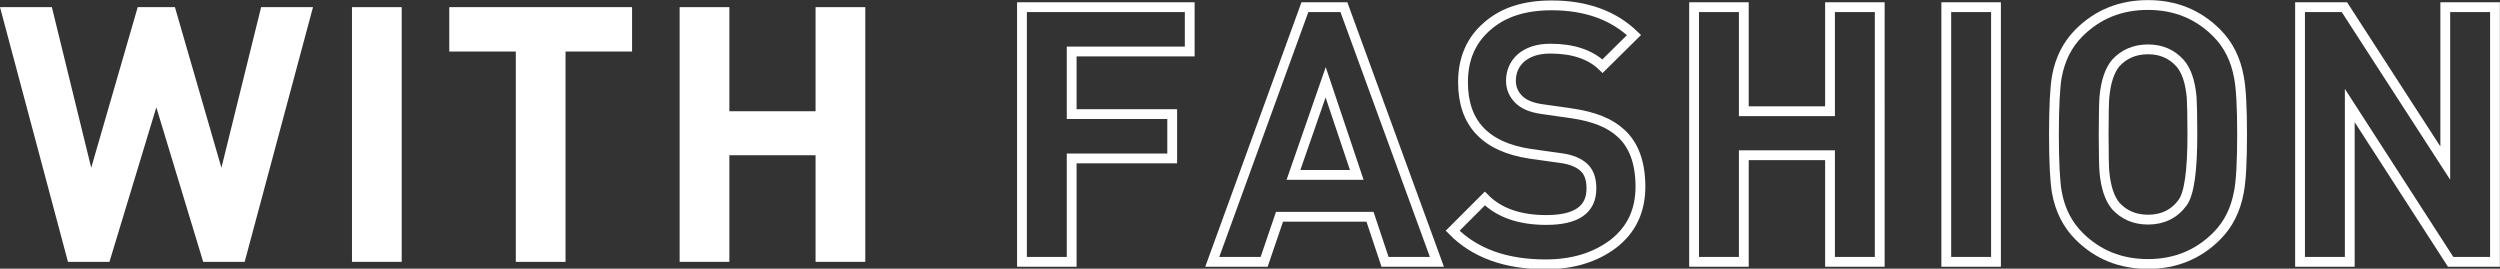
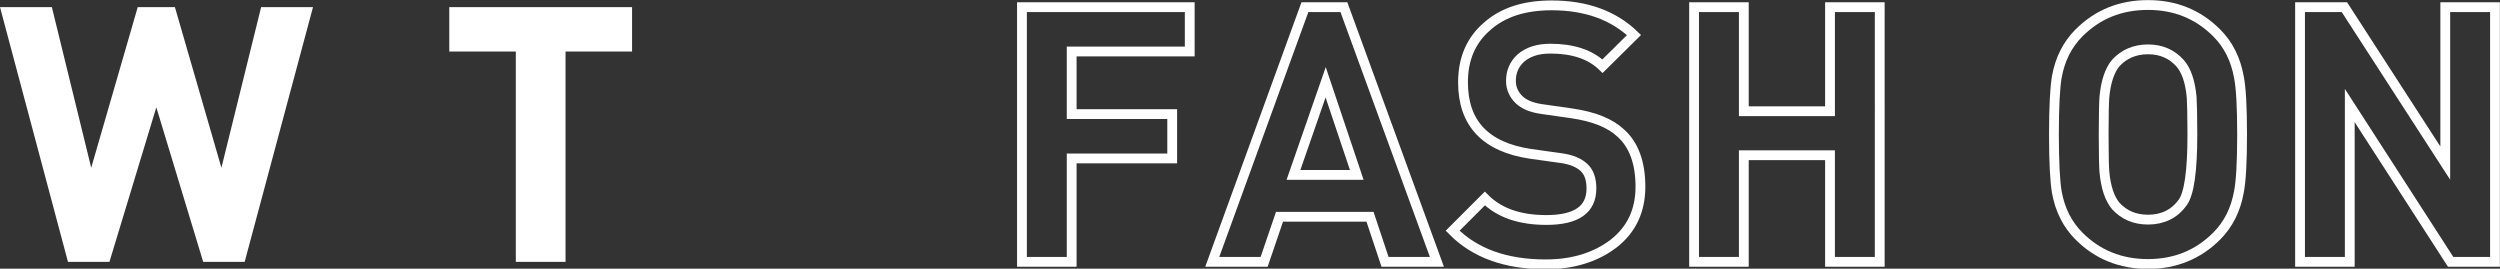
<svg xmlns="http://www.w3.org/2000/svg" version="1.1" id="レイヤー_1" x="0px" y="0px" viewBox="0 0 698.9 75.1" style="enable-background:new 0 0 698.9 75.1;" xml:space="preserve">
  <rect x="0" y="0" width="698.9" height="75.1" fill="#333333" stroke="none" />
  <style type="text/css">
	.st0{fill:#FFFFFF;}
	.st1{fill:none;stroke:#FFFFFF;stroke-width:2.742;stroke-miterlimit:10;}
</style>
  <g>
    <g>
      <path class="st0" d="M87.5,2L68.4,73.2H56.8L43.7,30L30.6,73.2H19L0,2h14.5l11,44.9L38.5,2h10.4l13,44.9L73,2H87.5z" />
-       <path class="st0" d="M112.3,73.2H98.4V2h13.9V73.2z" />
      <path class="st0" d="M176.7,14.4h-18.6v58.8h-13.9V14.4h-18.6V2h51.1V14.4z" />
-       <path class="st0" d="M241.9,73.2H228V43.4h-24.1v29.8H190V2h13.9v29.1H228V2h13.9V73.2z" />
      <path class="st1" d="M332.6,14.4h-33v17.5h28.1v12.4h-28.1v28.9h-13.9V2h46.9V14.4z" />
      <path class="st1" d="M401.7,73.2h-14.5L383,60.6h-25.3l-4.3,12.6h-14.5L364.8,2h10.9L401.7,73.2z M379.3,48.9L370.6,23l-9,25.9    H379.3z" />
      <path class="st1" d="M458.6,52.2c0,6.7-2.5,12-7.5,15.9c-5,3.8-11.3,5.8-19,5.8c-11.1,0-19.8-3.1-26-9.4l9-9c4,4,9.7,6,17.2,6    c8.4,0,12.6-2.9,12.6-8.8c0-2.7-0.7-4.6-2.1-5.9c-1.4-1.3-3.5-2.2-6.4-2.6l-8.6-1.2C415.3,41.1,409,34.5,409,23    c0-6.5,2.2-11.7,6.7-15.6c4.5-4,10.5-5.9,18.1-5.9c9.6,0,17.3,2.8,23,8.3l-8.8,8.7c-3.4-3.3-8.3-4.9-14.6-4.9    c-3.5,0-6.2,0.9-8.2,2.6c-1.9,1.7-2.8,3.9-2.8,6.4c0,2.1,0.8,3.8,2.2,5.2s3.6,2.3,6.5,2.7l8.4,1.2c6.1,0.9,10.6,2.7,13.6,5.5    C456.8,40.5,458.6,45.6,458.6,52.2z" />
      <path class="st1" d="M525.5,73.2h-13.9V43.4h-24.1v29.8h-13.9V2h13.9v29.1h24.1V2h13.9V73.2z" />
-       <path class="st1" d="M558,73.2h-13.9V2H558V73.2z" />
      <path class="st1" d="M626.8,37.6c0,7.7-0.3,13.1-0.9,16.1c-0.9,4.9-2.9,9-6.2,12.3c-5.2,5.2-11.6,7.8-19.2,7.8    c-7.7,0-14.1-2.6-19.3-7.8c-3.2-3.2-5.3-7.3-6.2-12.3c-0.5-2.9-0.8-8.3-0.8-16.1c0-7.8,0.3-13.2,0.8-16.1c0.9-5,3-9.1,6.2-12.3    c5.2-5.2,11.6-7.8,19.3-7.8c7.6,0,14,2.6,19.2,7.8c3.3,3.3,5.3,7.4,6.2,12.3C626.5,24.5,626.8,29.8,626.8,37.6z M612.9,37.6    c0-5.5-0.1-8.9-0.2-10.4c-0.4-4.4-1.5-7.6-3.3-9.6c-2.3-2.5-5.2-3.8-8.9-3.8c-3.7,0-6.7,1.3-9,3.8c-1.7,2-2.8,5.2-3.2,9.6    c-0.1,1.2-0.2,4.7-0.2,10.4c0,5.7,0.1,9.2,0.2,10.4c0.4,4.4,1.5,7.6,3.2,9.6c2.3,2.5,5.3,3.8,9,3.8c4.1,0,7.4-1.6,9.7-4.8    C612,54.1,612.9,47.8,612.9,37.6z" />
      <path class="st1" d="M697.5,73.2h-12.4l-28.2-43.7v43.7H643V2h12.4l28.2,43.6V2h13.9V73.2z" />
    </g>
  </g>
</svg>